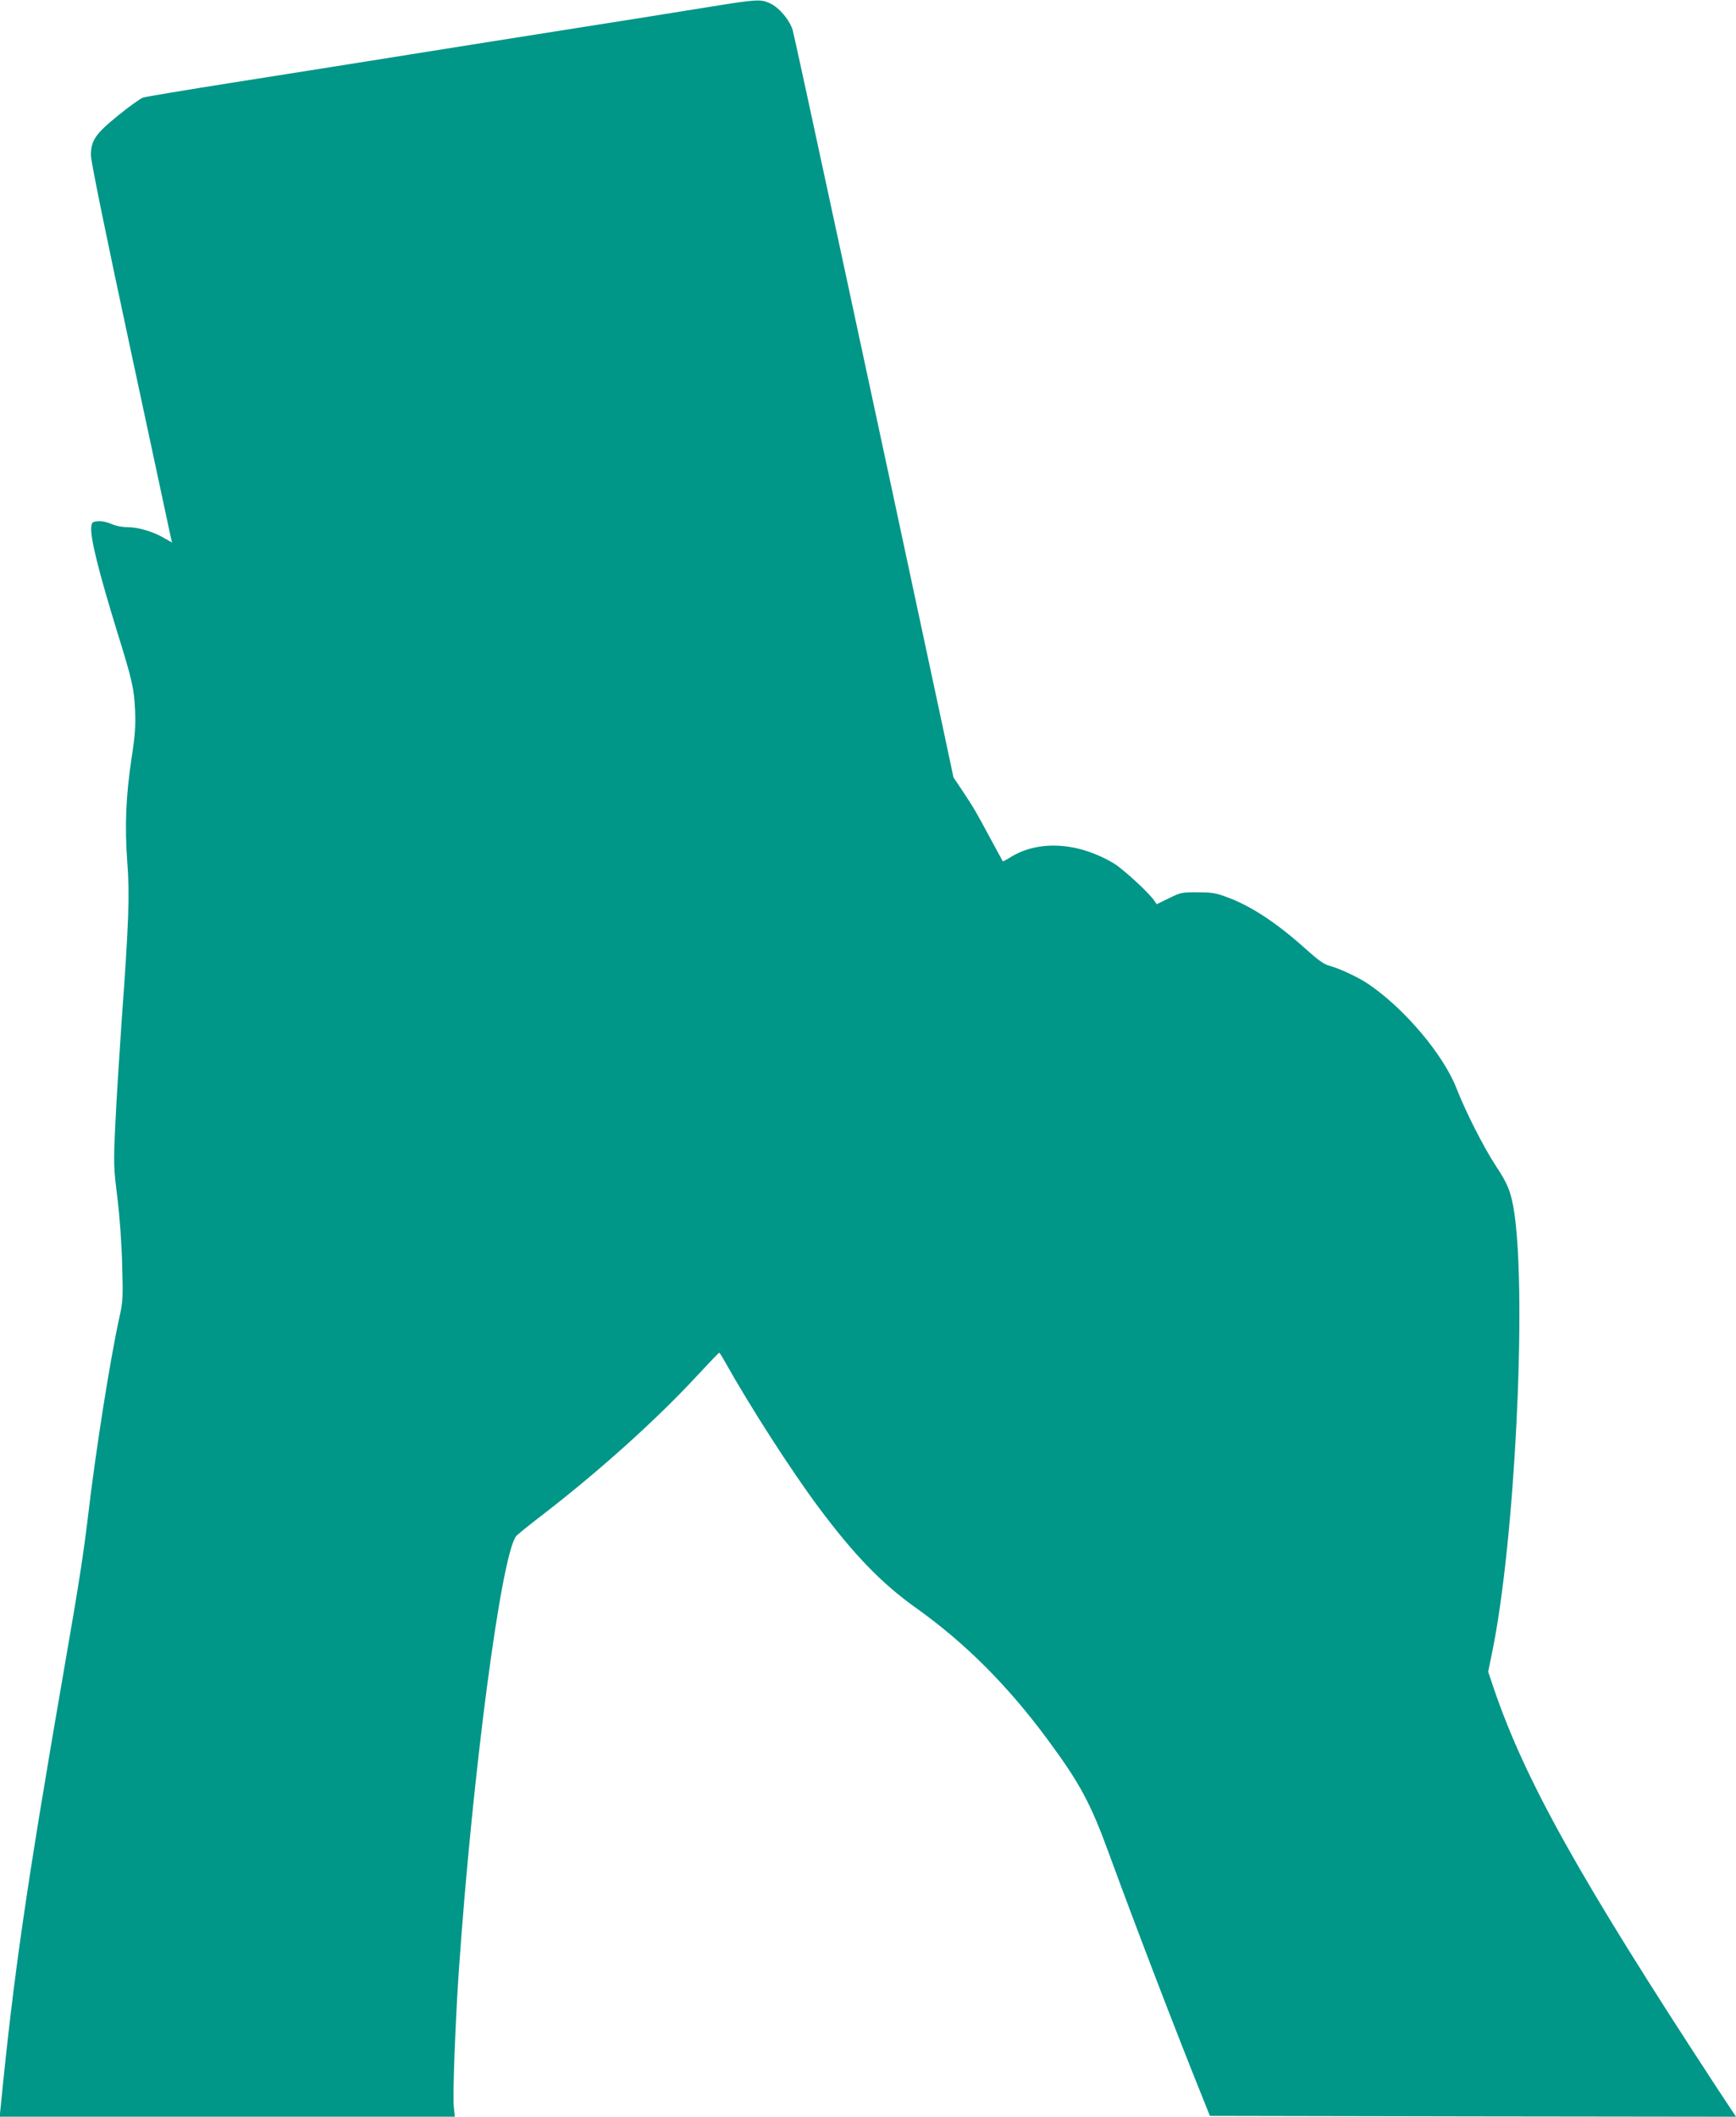
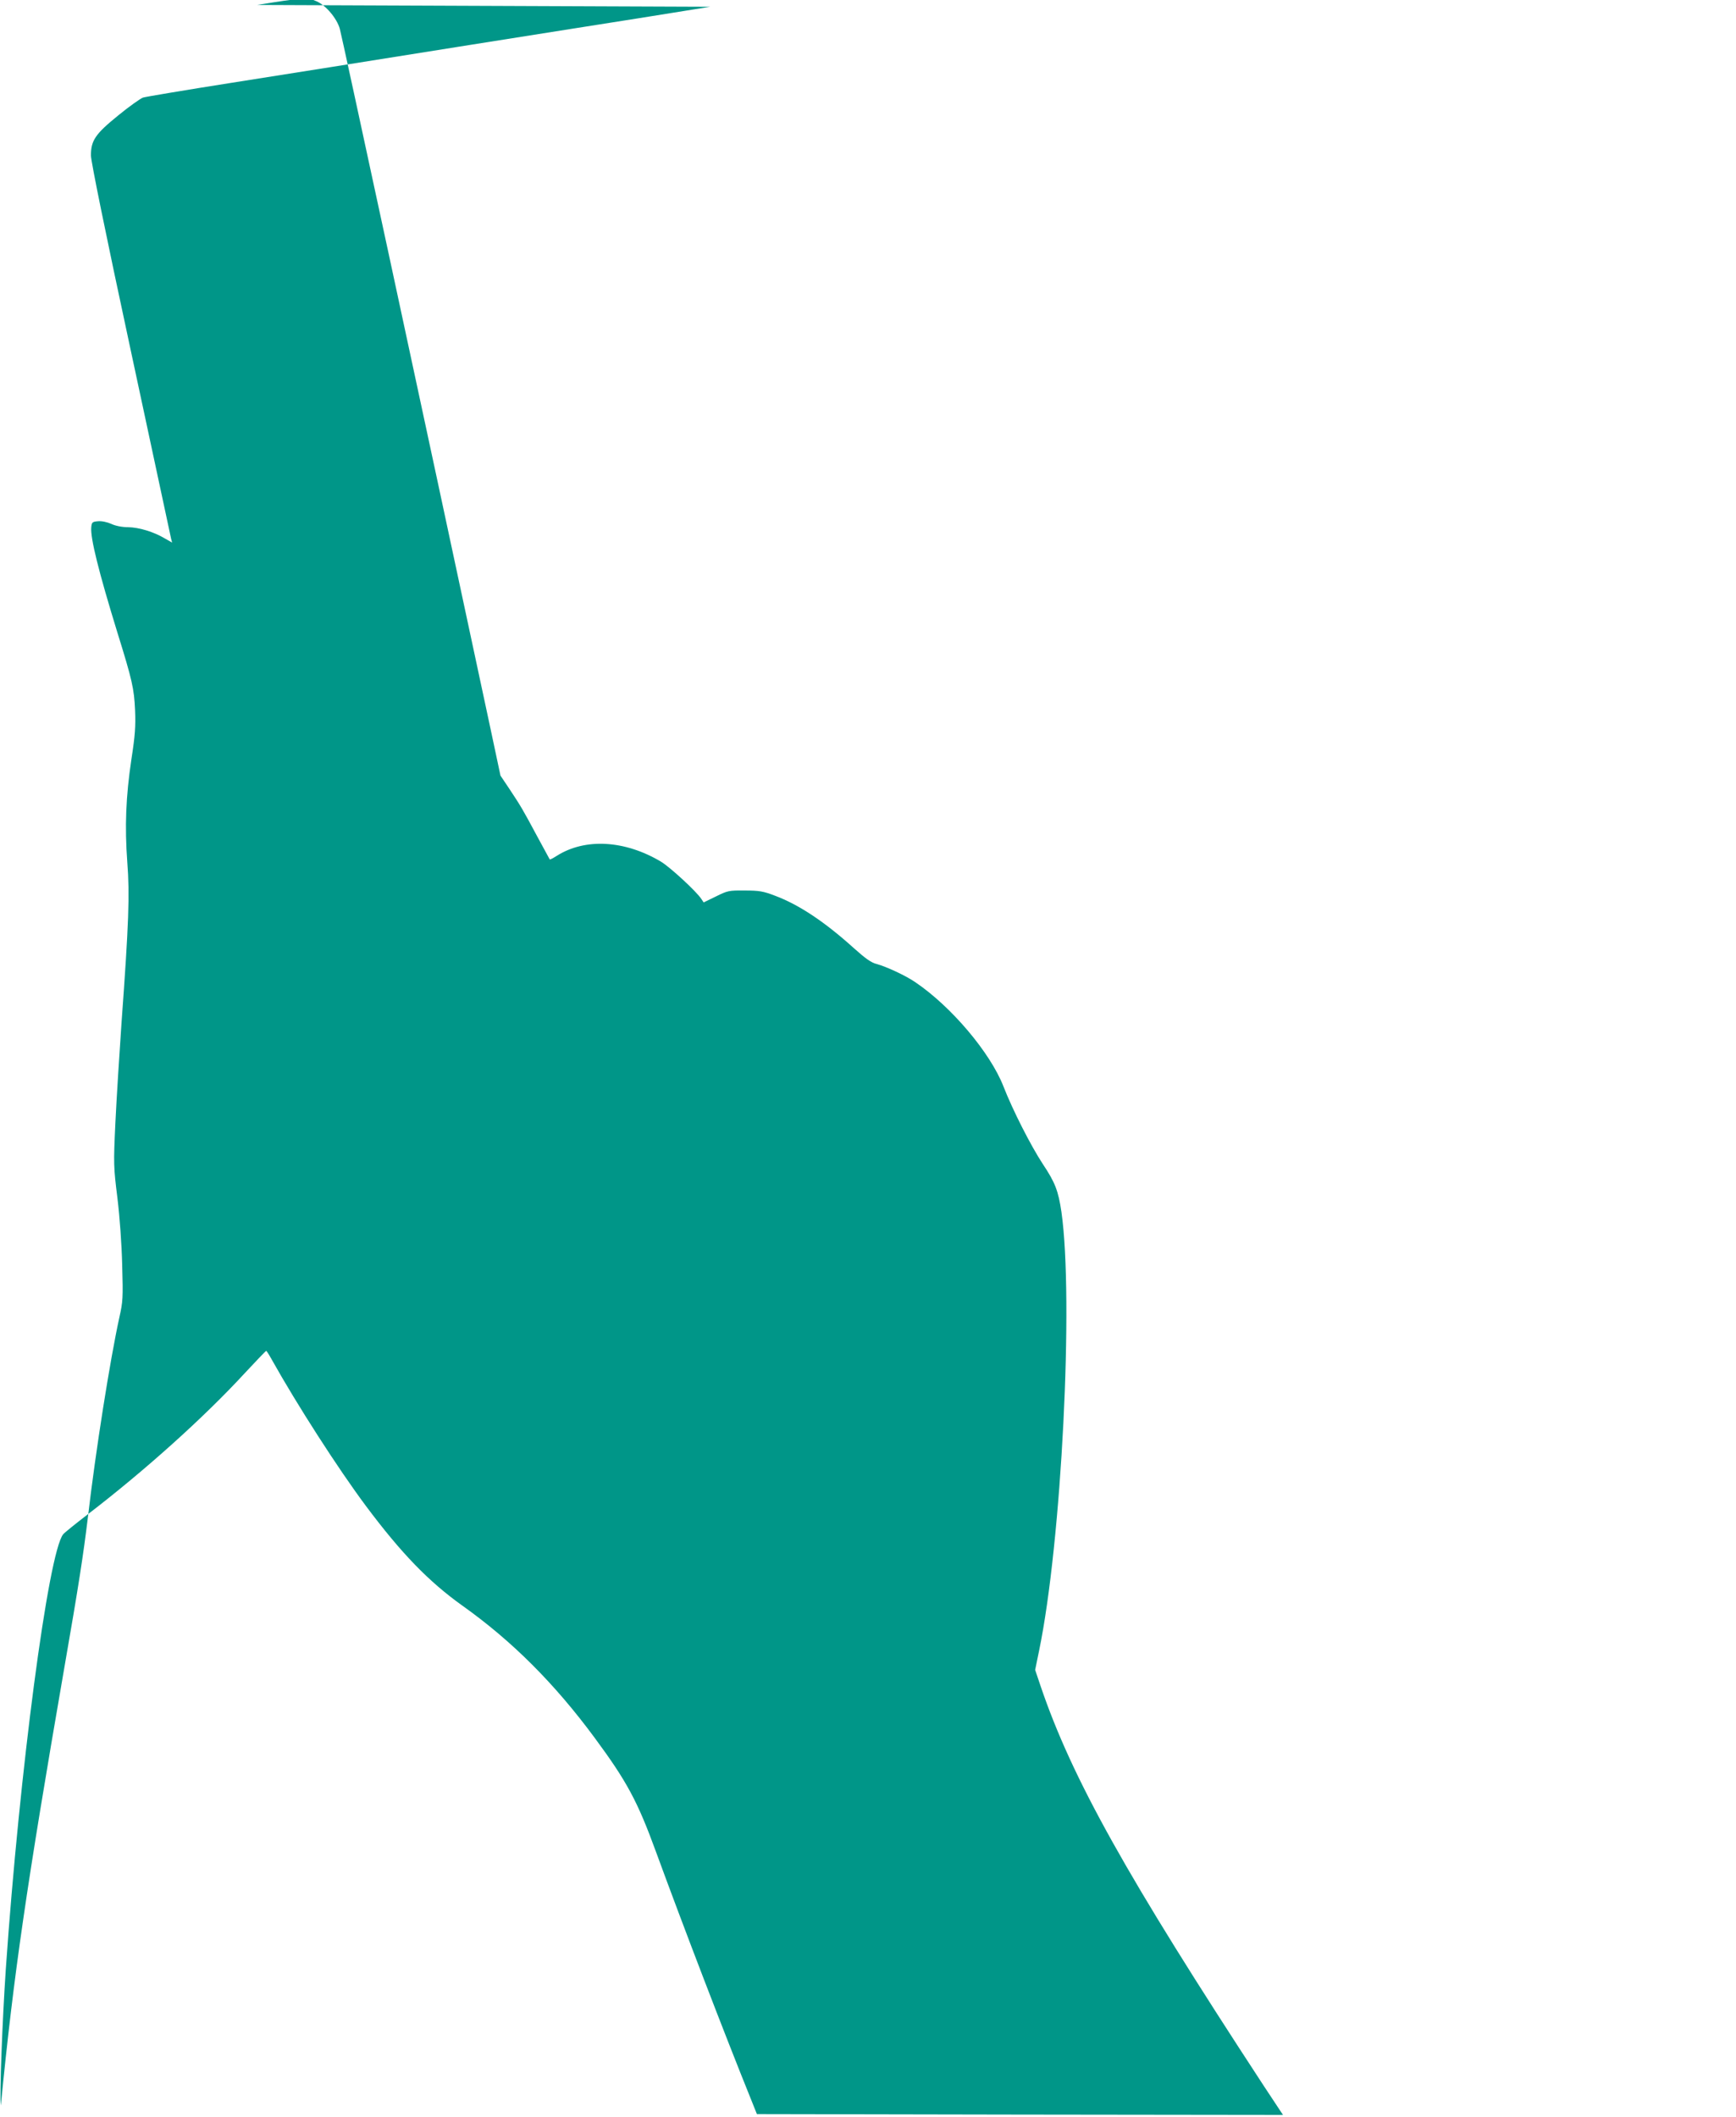
<svg xmlns="http://www.w3.org/2000/svg" version="1.0" width="1050pt" height="1280pt" viewBox="0 0 1050 1280" preserveAspectRatio="xMidYMid meet">
  <g transform="translate(0,1280) scale(0.1,-0.1)" fill="#009688" stroke="none">
-     <path d="M4295 12759 c-132 -21 -325 -52 -430 -69 -195 -31 -465 -73 -1012 -160 -816 -130 -972 -155 -1448 -230 -280 -44 -523 -85 -540 -90 -16 -6 -84 -54 -150 -108 -138 -112 -165 -151 -165 -242 0 -35 89 -473 240 -1175 132 -616 242 -1130 245 -1143 l6 -23 -44 25 c-67 40 -156 67 -222 68 -36 0 -77 8 -102 20 -25 11 -57 18 -80 16 -35 -3 -38 -6 -41 -37 -6 -64 45 -269 158 -636 90 -289 101 -339 107 -470 4 -97 0 -153 -22 -295 -34 -227 -41 -408 -25 -625 15 -195 9 -368 -35 -970 -13 -187 -30 -458 -37 -603 -12 -254 -11 -268 12 -455 14 -114 26 -279 29 -407 6 -199 4 -223 -17 -316 -56 -256 -143 -802 -191 -1214 -27 -222 -55 -406 -142 -905 -229 -1324 -306 -1852 -384 -2647 l-7 -68 1377 0 1376 0 -6 57 c-8 67 9 510 30 823 83 1199 257 2519 347 2631 7 9 74 63 148 120 348 267 705 588 950 854 69 74 127 135 130 135 3 0 18 -24 34 -53 154 -275 399 -656 568 -883 215 -288 381 -459 584 -604 301 -214 558 -471 801 -800 195 -264 259 -383 371 -690 167 -456 411 -1092 576 -1500 l34 -85 1591 -3 1591 -2 -117 177 c-830 1268 -1159 1857 -1349 2416 l-33 98 24 117 c136 658 210 2124 135 2652 -19 128 -38 178 -112 289 -73 111 -183 327 -239 471 -80 204 -315 482 -532 629 -58 40 -176 95 -236 111 -32 8 -68 34 -136 95 -176 159 -332 263 -476 317 -73 28 -97 32 -185 32 -96 1 -103 -1 -174 -36 l-74 -36 -14 21 c-30 46 -190 193 -245 226 -219 130 -458 143 -629 35 -22 -14 -41 -24 -43 -22 -1 2 -35 64 -75 138 -88 164 -99 183 -168 287 l-55 82 -58 273 c-434 2031 -902 4204 -914 4244 -18 62 -83 140 -140 165 -54 25 -82 23 -360 -22z" />
+     <path d="M4295 12759 c-132 -21 -325 -52 -430 -69 -195 -31 -465 -73 -1012 -160 -816 -130 -972 -155 -1448 -230 -280 -44 -523 -85 -540 -90 -16 -6 -84 -54 -150 -108 -138 -112 -165 -151 -165 -242 0 -35 89 -473 240 -1175 132 -616 242 -1130 245 -1143 l6 -23 -44 25 c-67 40 -156 67 -222 68 -36 0 -77 8 -102 20 -25 11 -57 18 -80 16 -35 -3 -38 -6 -41 -37 -6 -64 45 -269 158 -636 90 -289 101 -339 107 -470 4 -97 0 -153 -22 -295 -34 -227 -41 -408 -25 -625 15 -195 9 -368 -35 -970 -13 -187 -30 -458 -37 -603 -12 -254 -11 -268 12 -455 14 -114 26 -279 29 -407 6 -199 4 -223 -17 -316 -56 -256 -143 -802 -191 -1214 -27 -222 -55 -406 -142 -905 -229 -1324 -306 -1852 -384 -2647 c-8 67 9 510 30 823 83 1199 257 2519 347 2631 7 9 74 63 148 120 348 267 705 588 950 854 69 74 127 135 130 135 3 0 18 -24 34 -53 154 -275 399 -656 568 -883 215 -288 381 -459 584 -604 301 -214 558 -471 801 -800 195 -264 259 -383 371 -690 167 -456 411 -1092 576 -1500 l34 -85 1591 -3 1591 -2 -117 177 c-830 1268 -1159 1857 -1349 2416 l-33 98 24 117 c136 658 210 2124 135 2652 -19 128 -38 178 -112 289 -73 111 -183 327 -239 471 -80 204 -315 482 -532 629 -58 40 -176 95 -236 111 -32 8 -68 34 -136 95 -176 159 -332 263 -476 317 -73 28 -97 32 -185 32 -96 1 -103 -1 -174 -36 l-74 -36 -14 21 c-30 46 -190 193 -245 226 -219 130 -458 143 -629 35 -22 -14 -41 -24 -43 -22 -1 2 -35 64 -75 138 -88 164 -99 183 -168 287 l-55 82 -58 273 c-434 2031 -902 4204 -914 4244 -18 62 -83 140 -140 165 -54 25 -82 23 -360 -22z" />
  </g>
</svg>